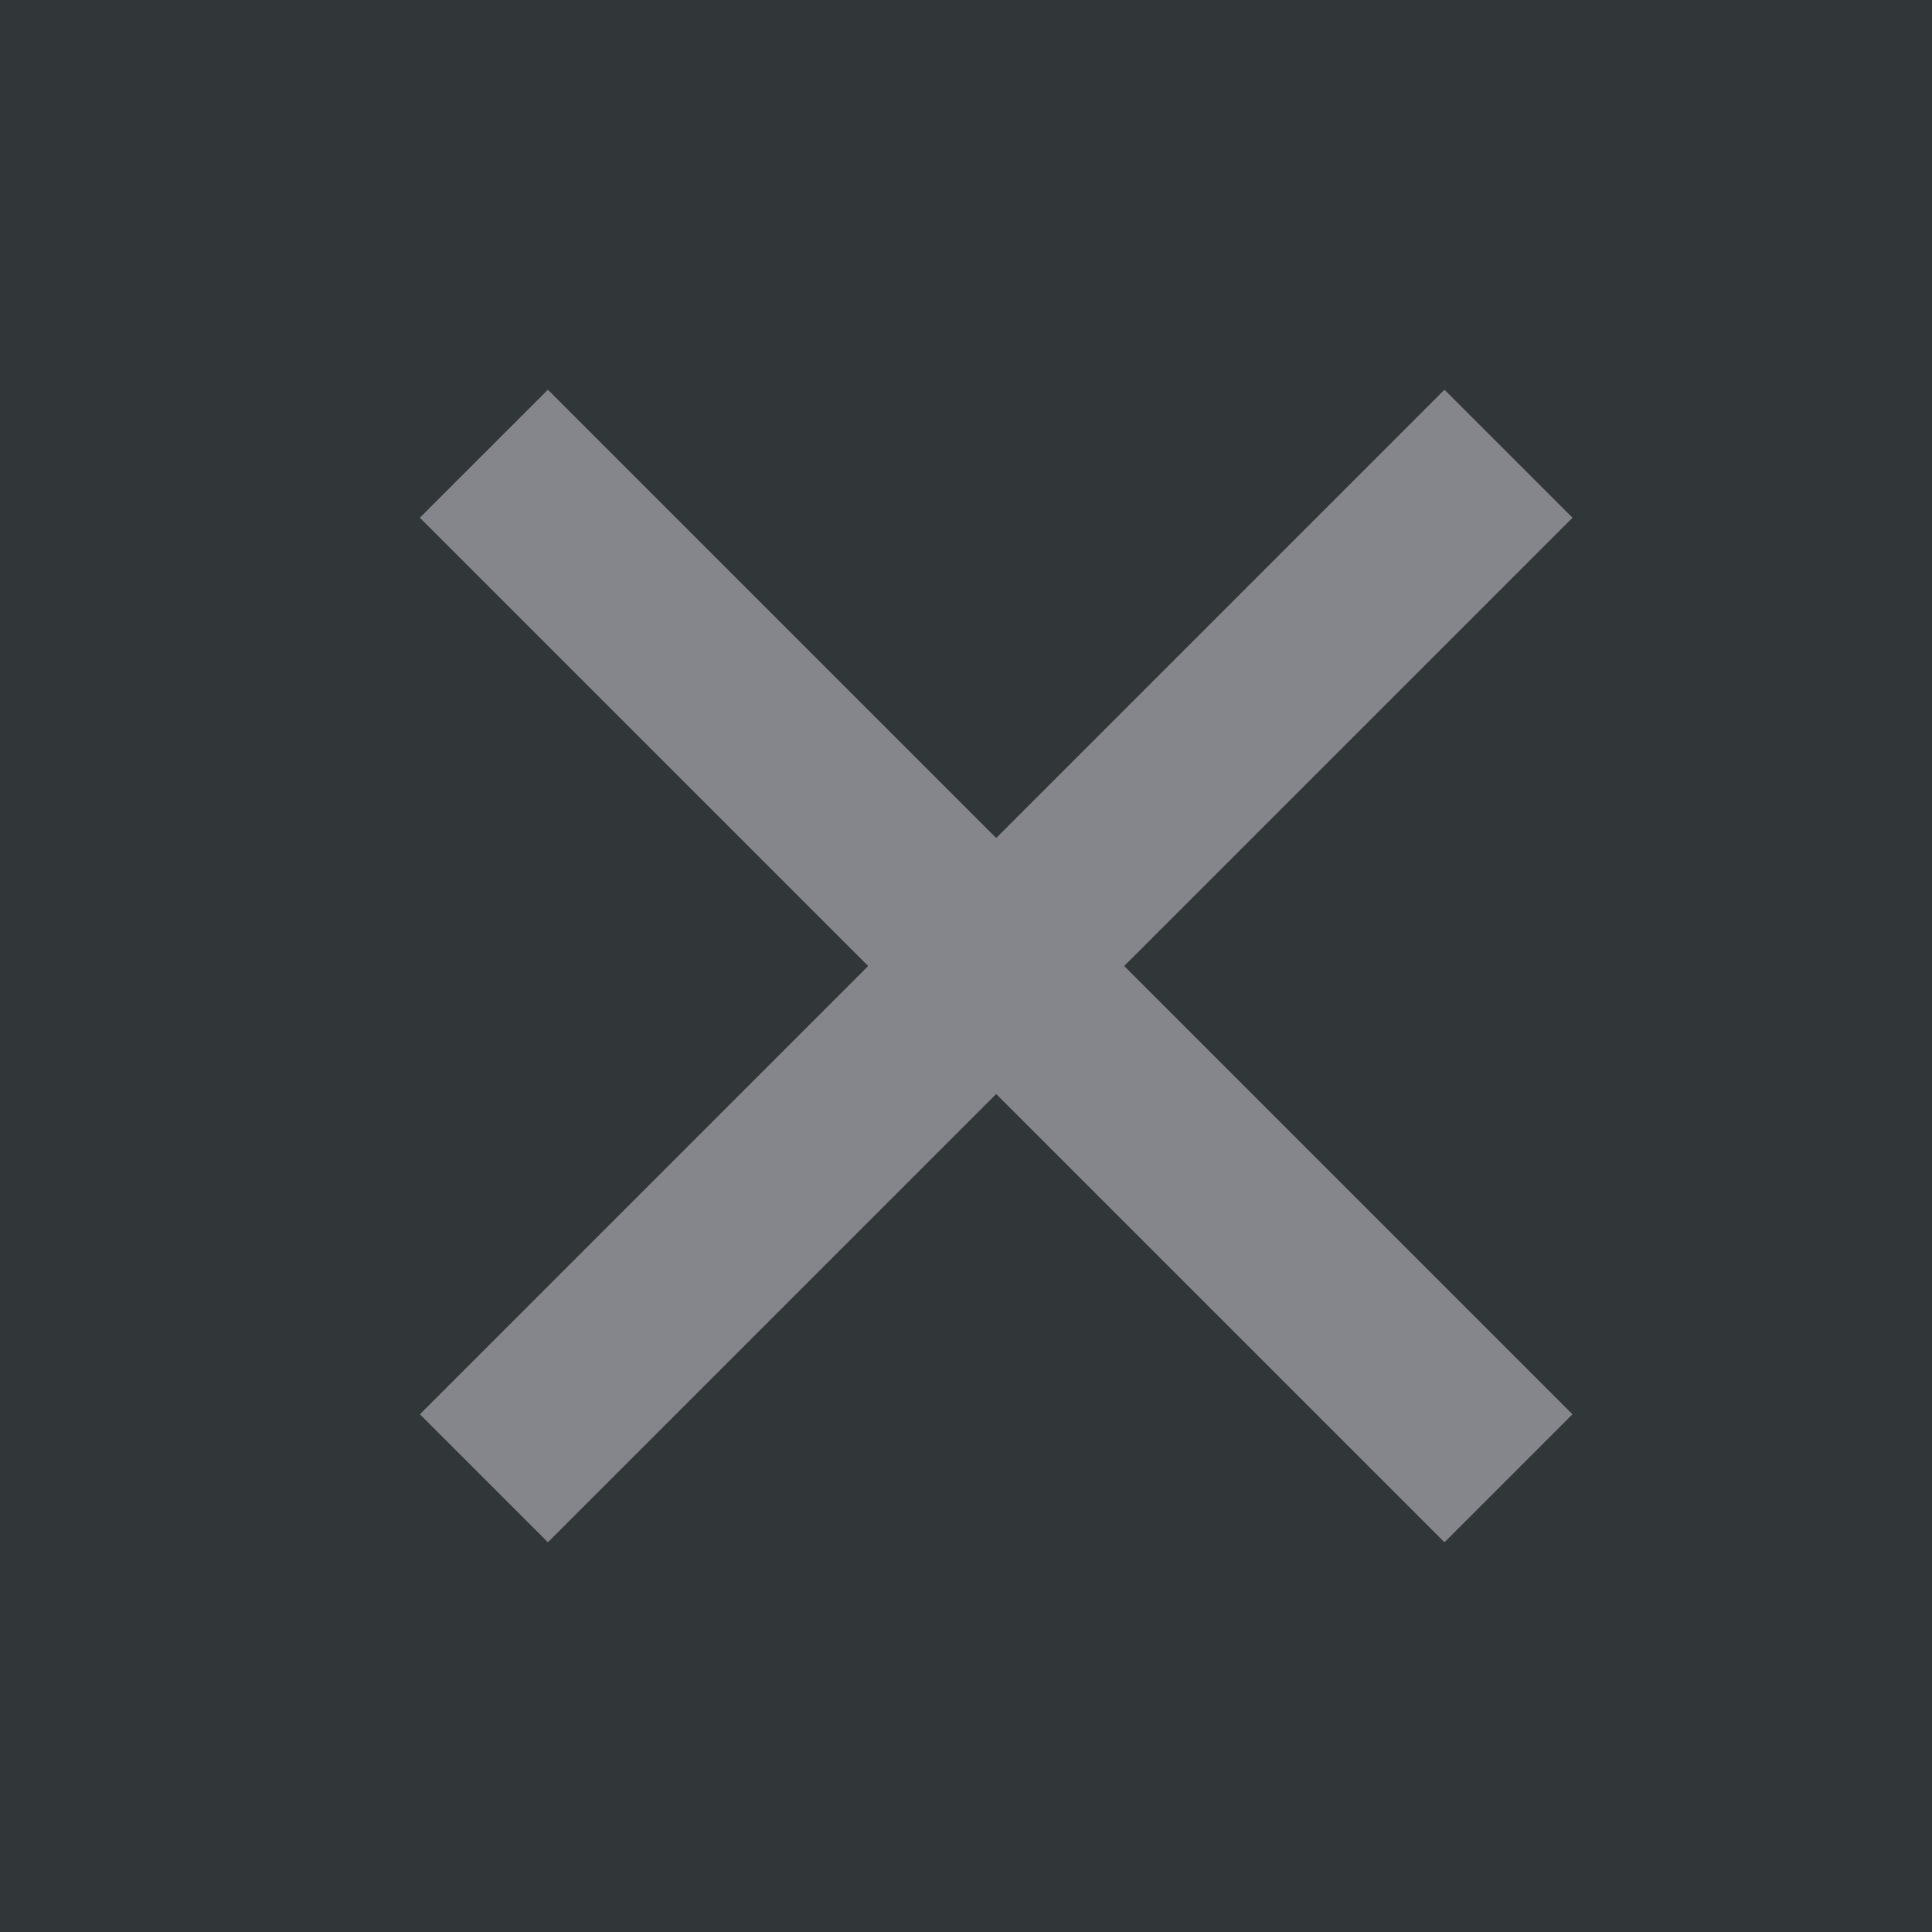
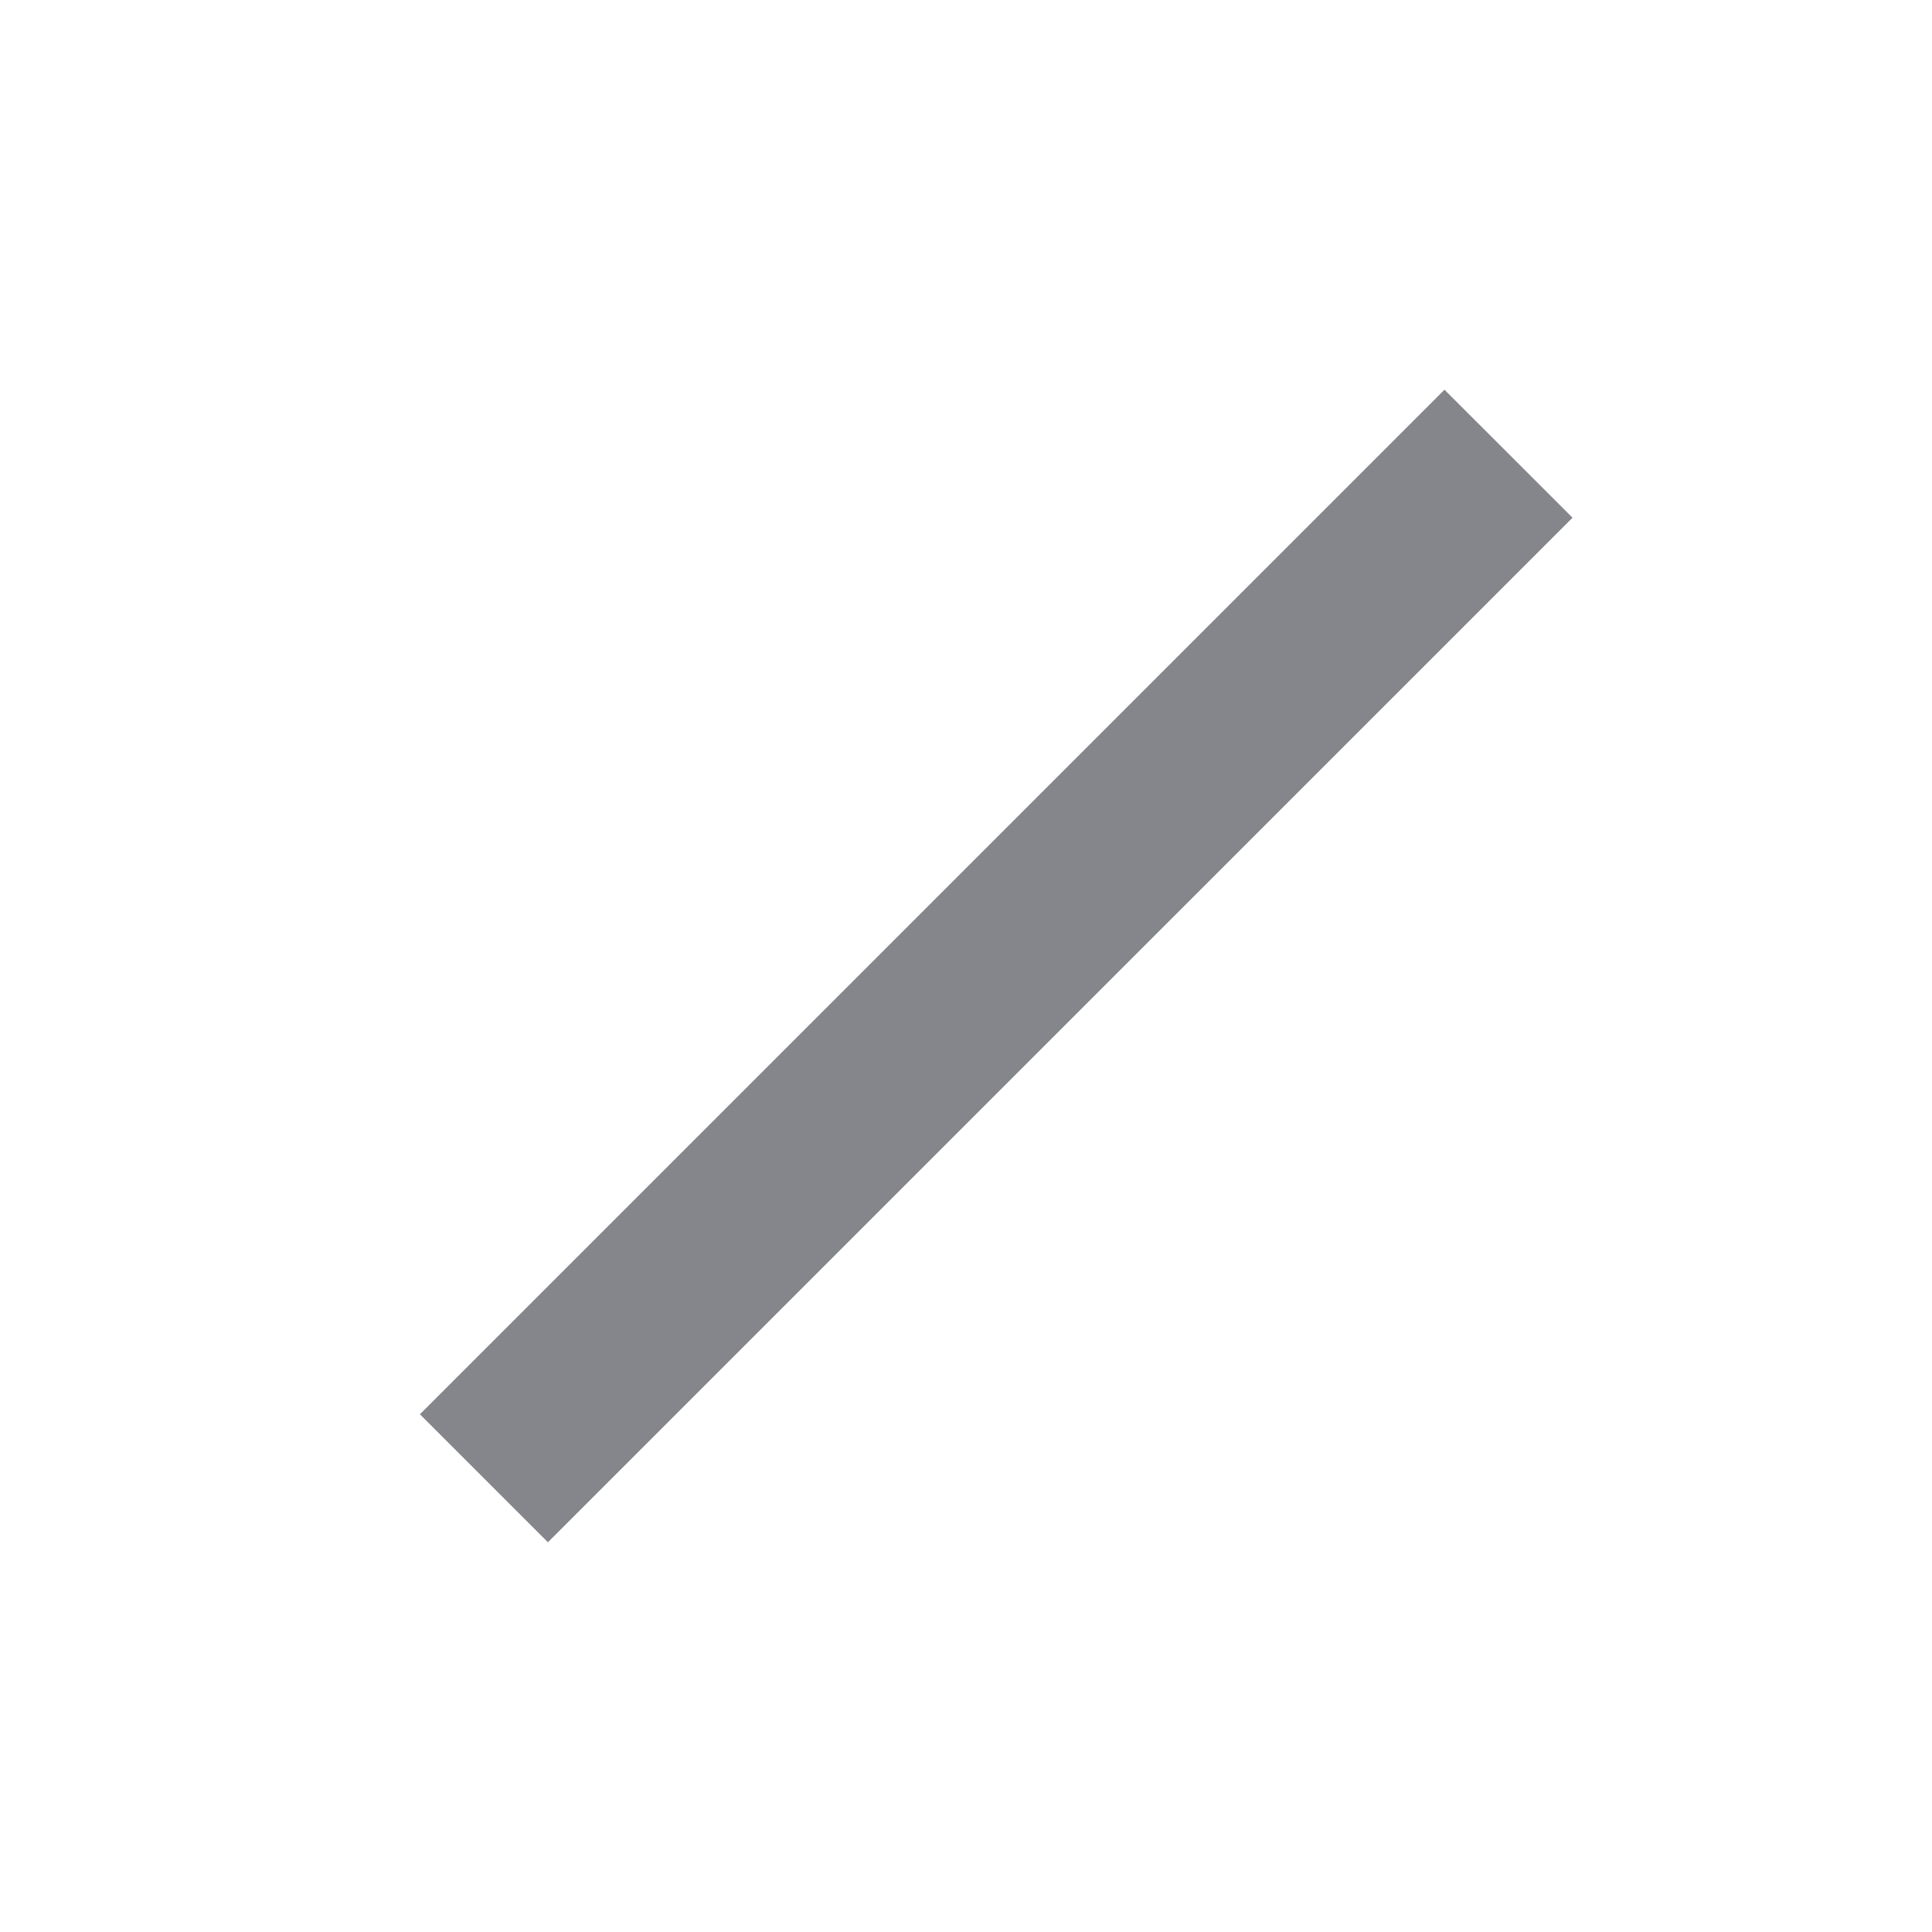
<svg xmlns="http://www.w3.org/2000/svg" width="32" height="32">
  <g fill="none" fill-rule="evenodd">
-     <path fill="#313639" d="M0 0h32v32H0z" />
    <g fill="#84868C">
-       <path d="M6.954 8.575l2.121-2.12 16.97 16.97-2.12 2.12z" />
      <path d="M26.046 8.575l-2.121-2.12-16.97 16.97 2.12 2.12z" />
    </g>
  </g>
</svg>